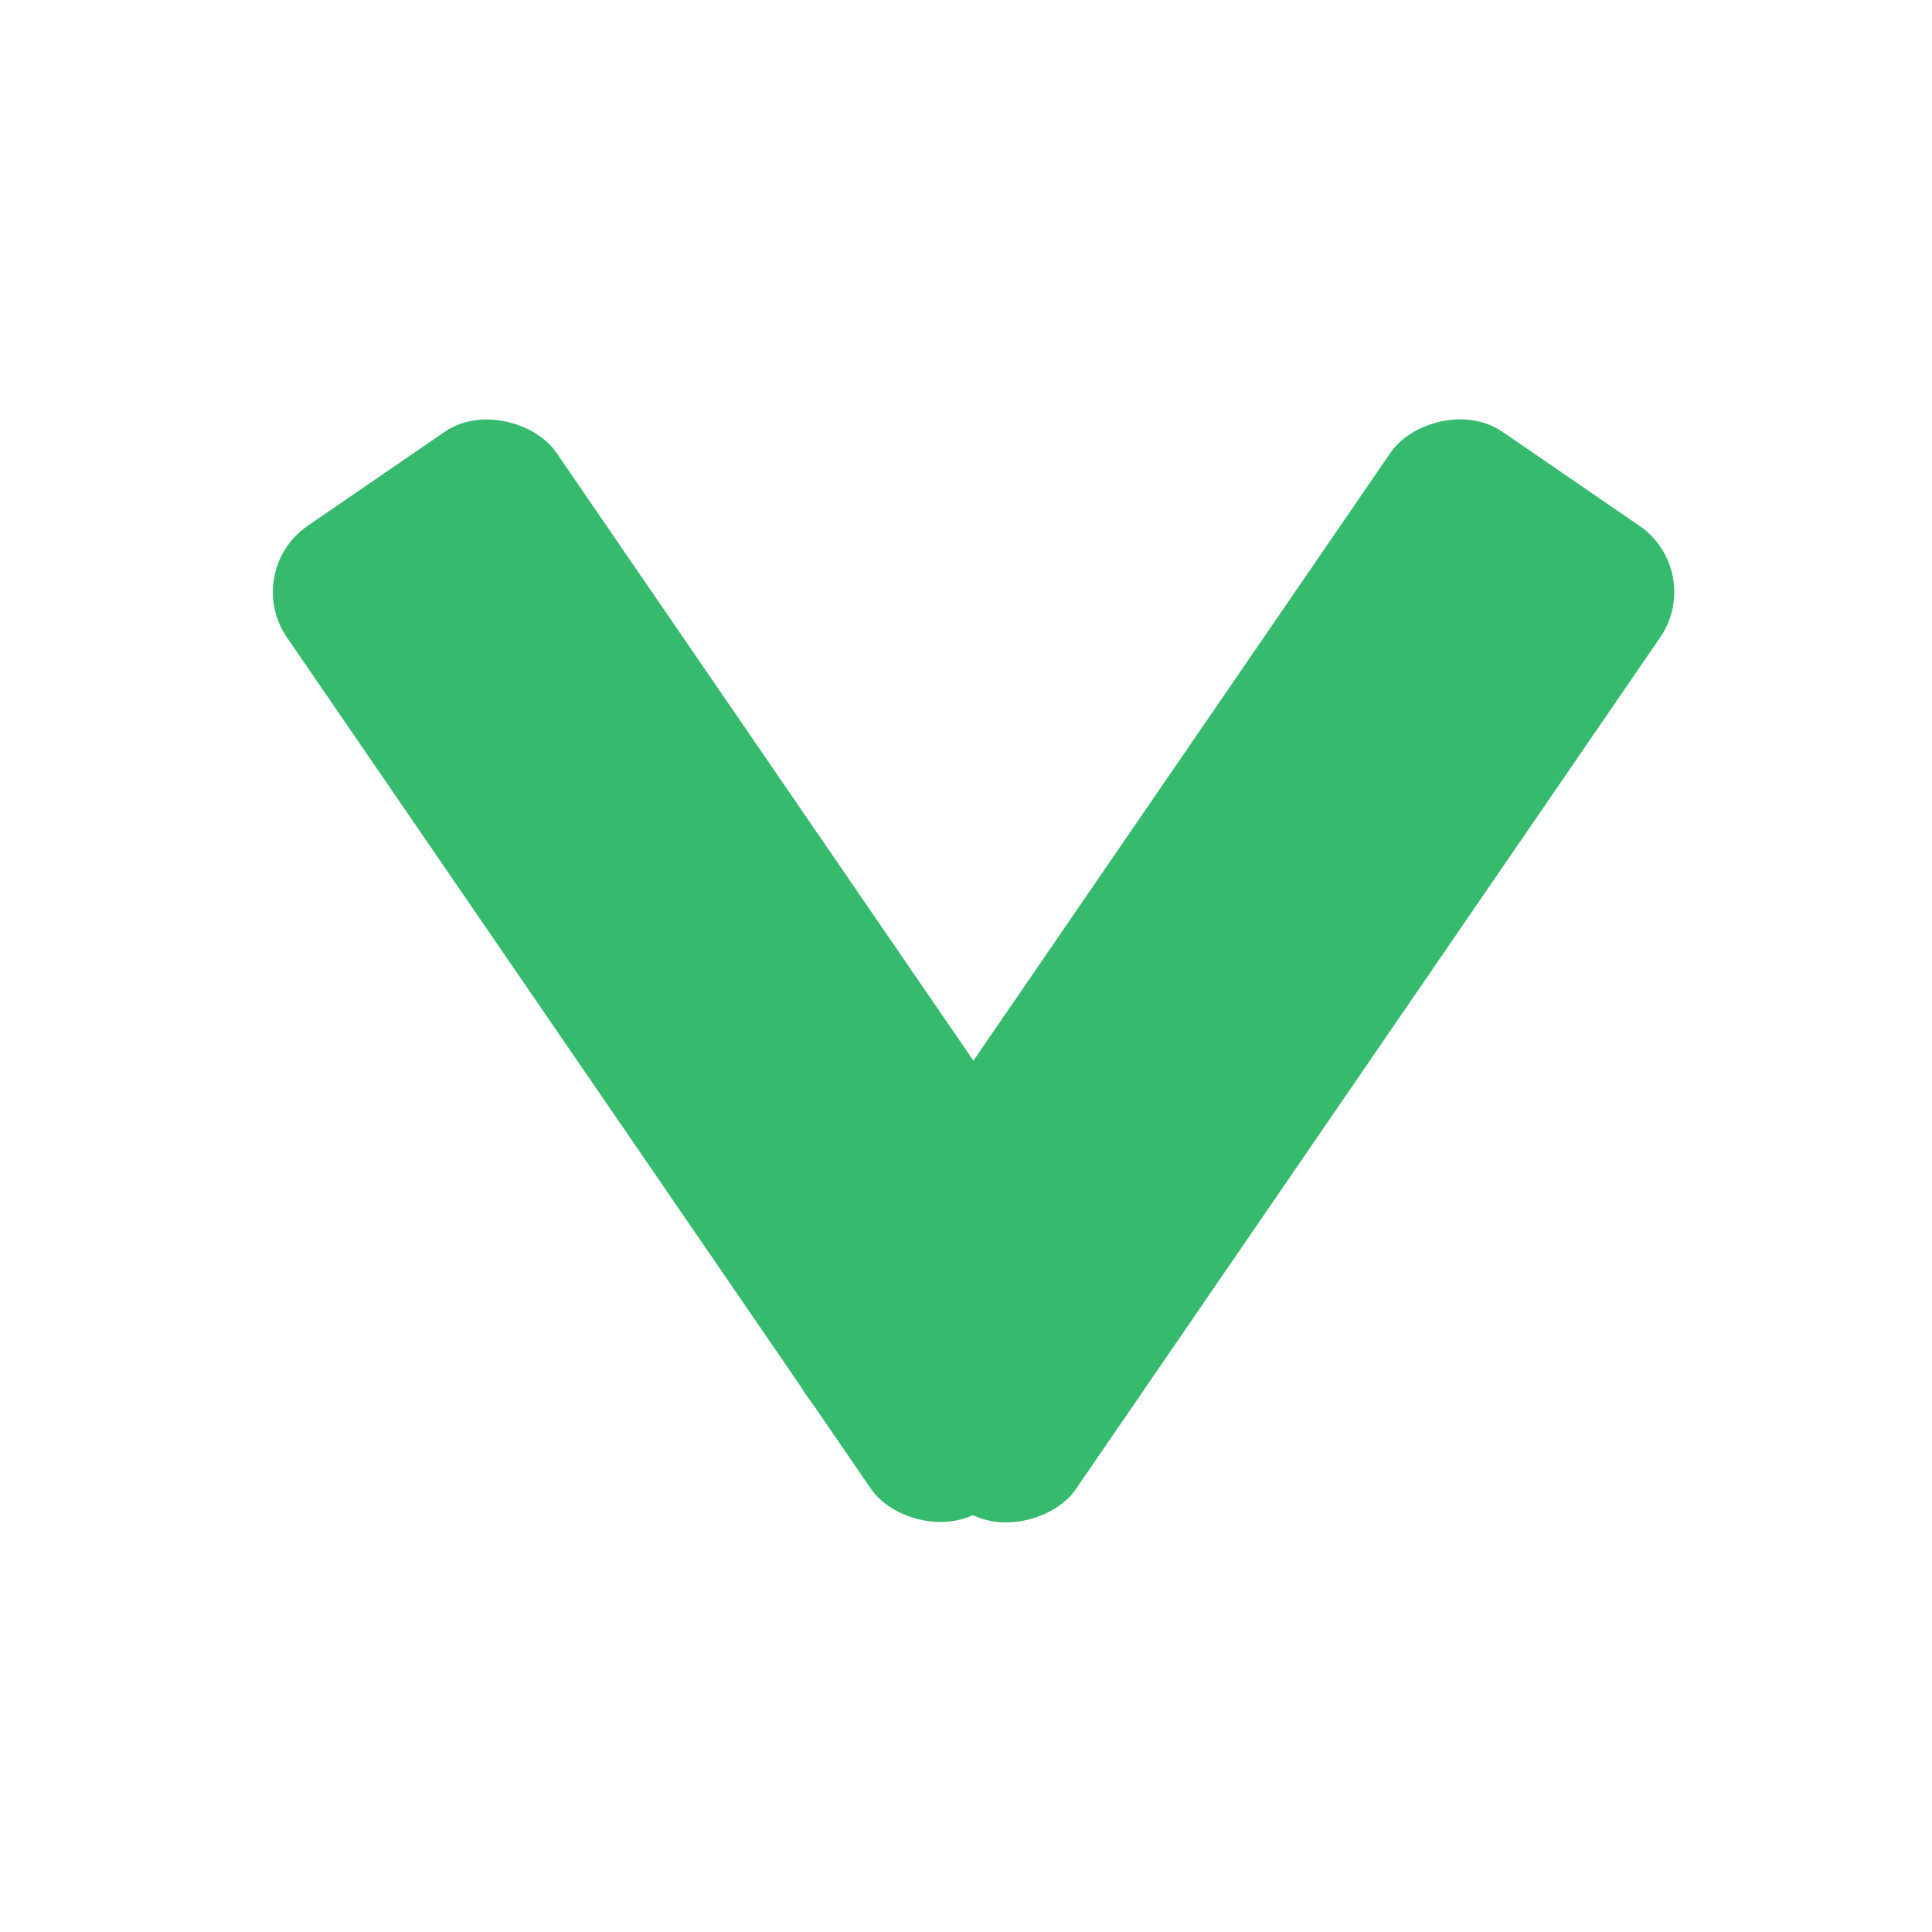
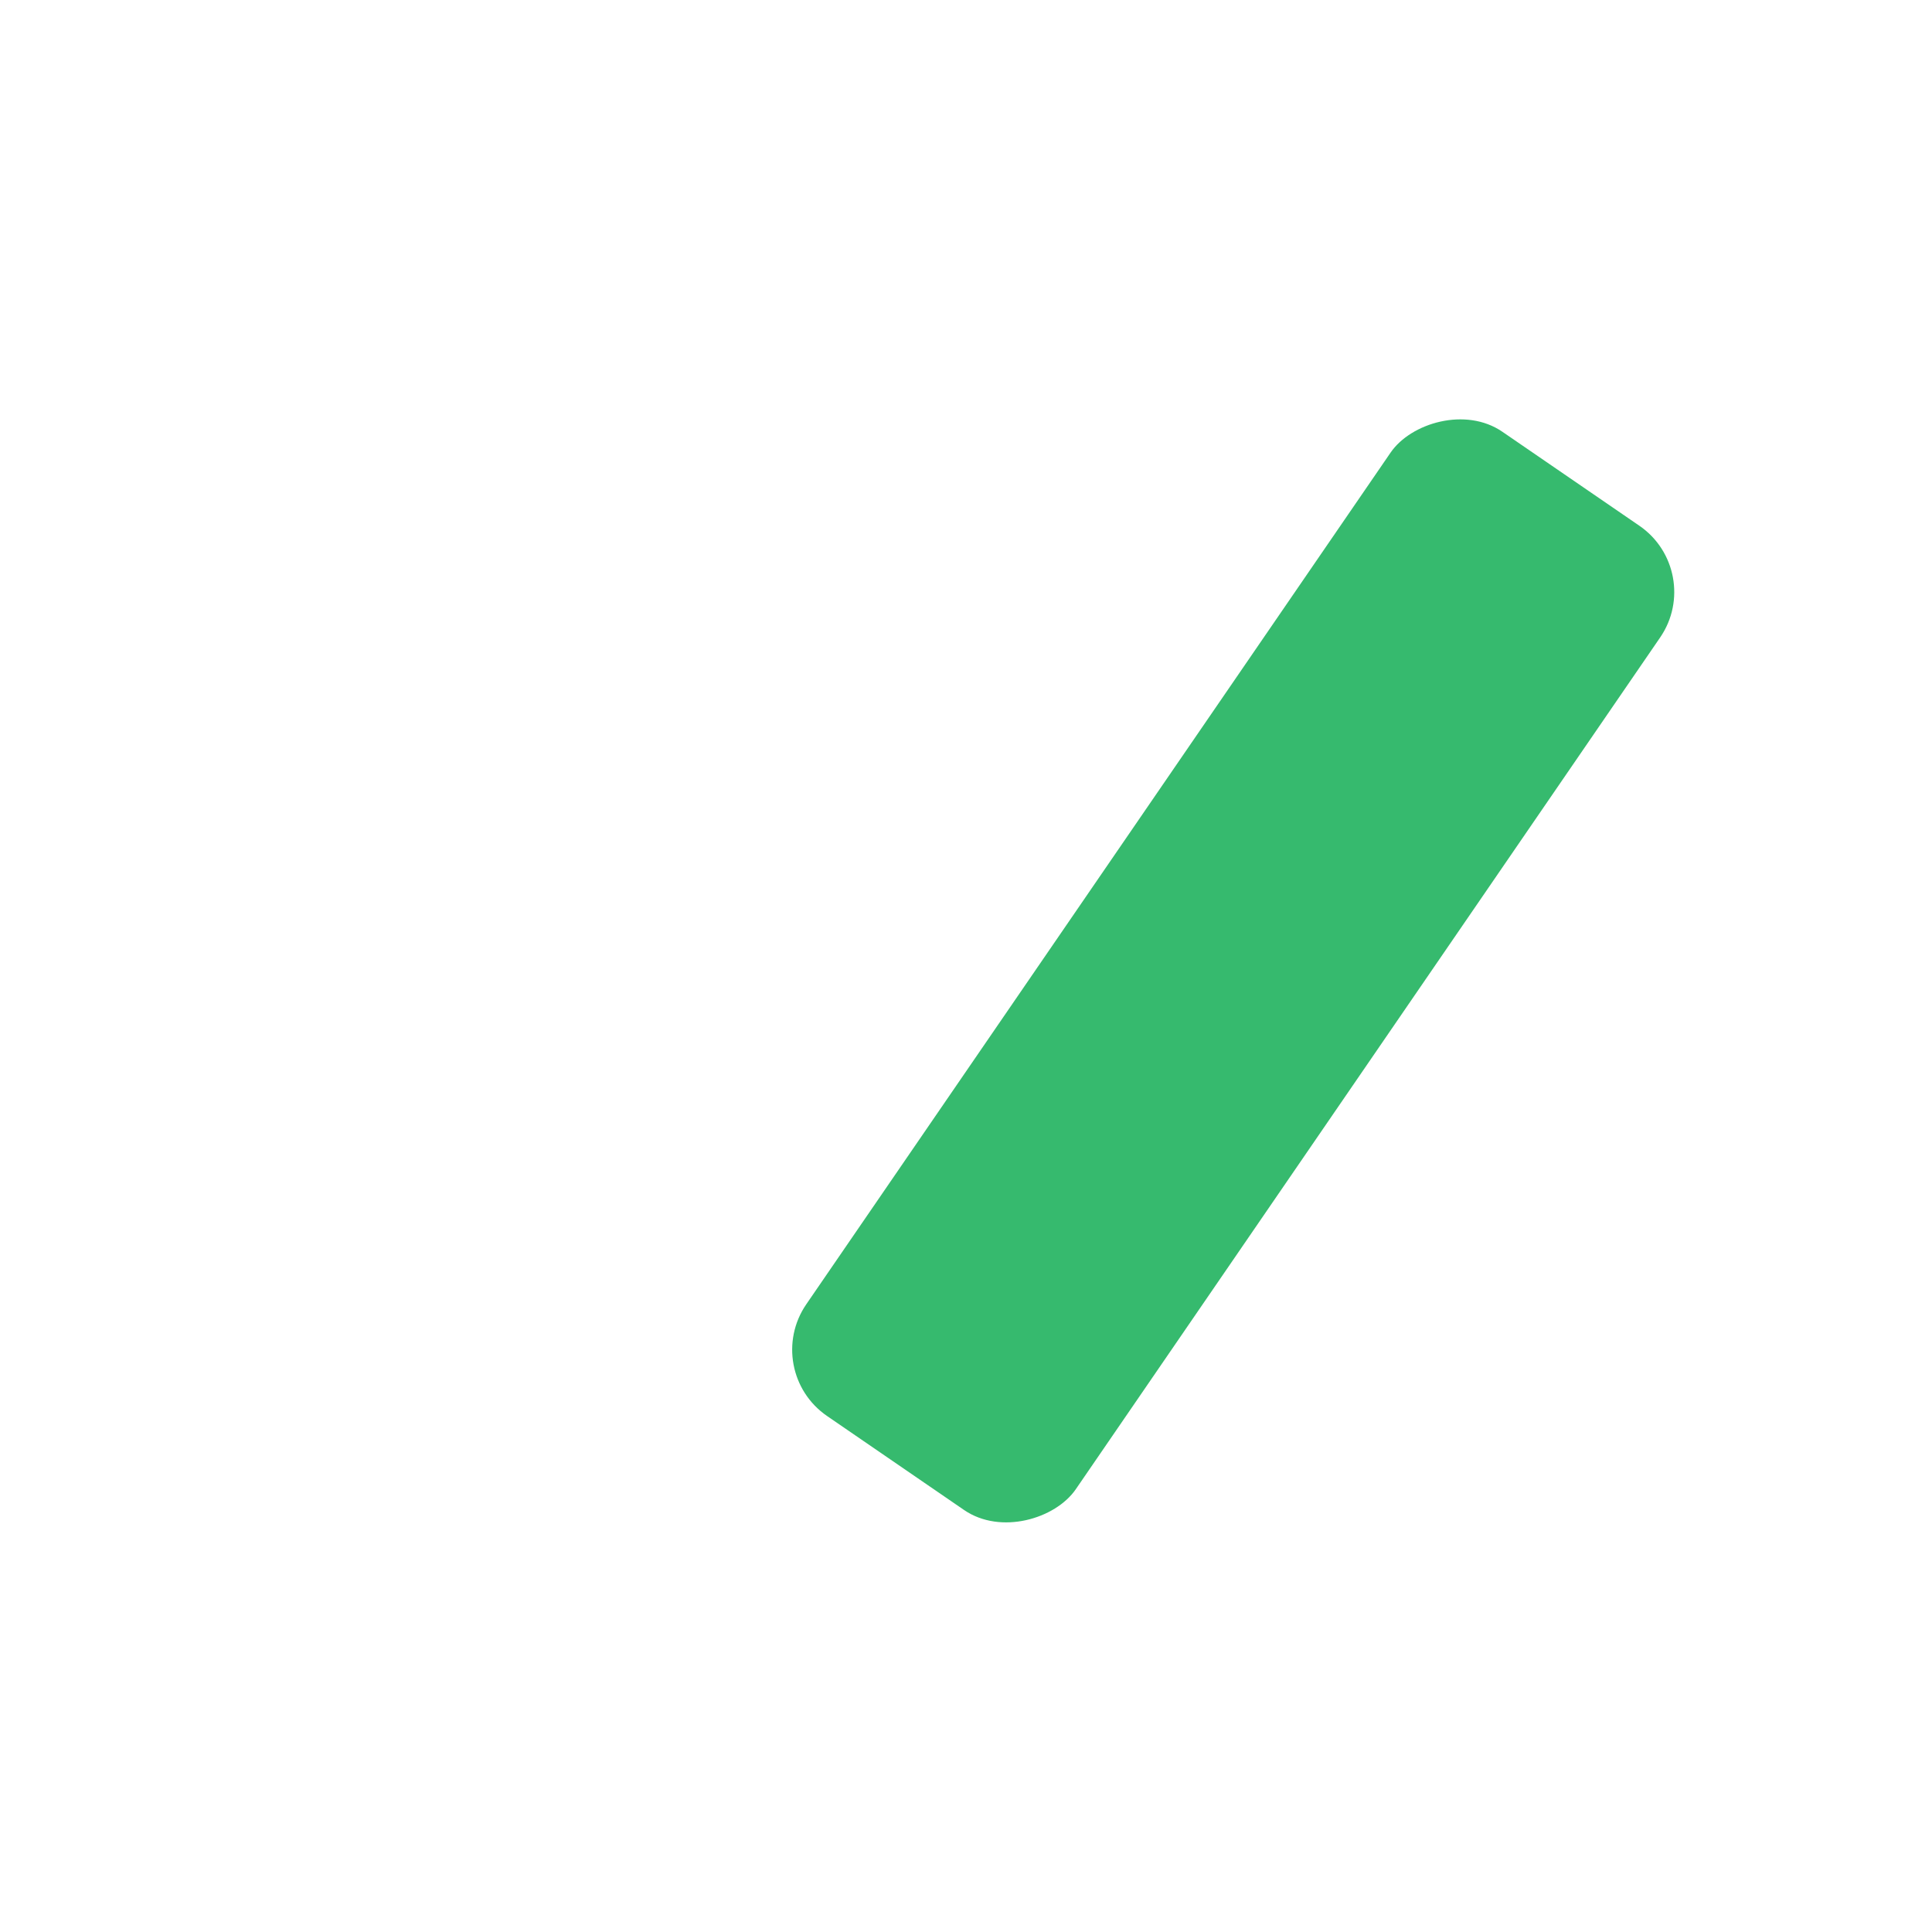
<svg xmlns="http://www.w3.org/2000/svg" width="40" height="40" viewBox="0 0 40 40" fill="none">
-   <rect x="5" y="11.826" width="6.764" height="24.701" rx="1.663" transform="rotate(-34.447 5 11.826)" fill="#36BA6E" />
  <rect width="6.764" height="24.701" rx="1.663" transform="matrix(-0.825 -0.566 -0.566 0.825 35.313 11.826)" fill="#36BA6E" />
</svg>